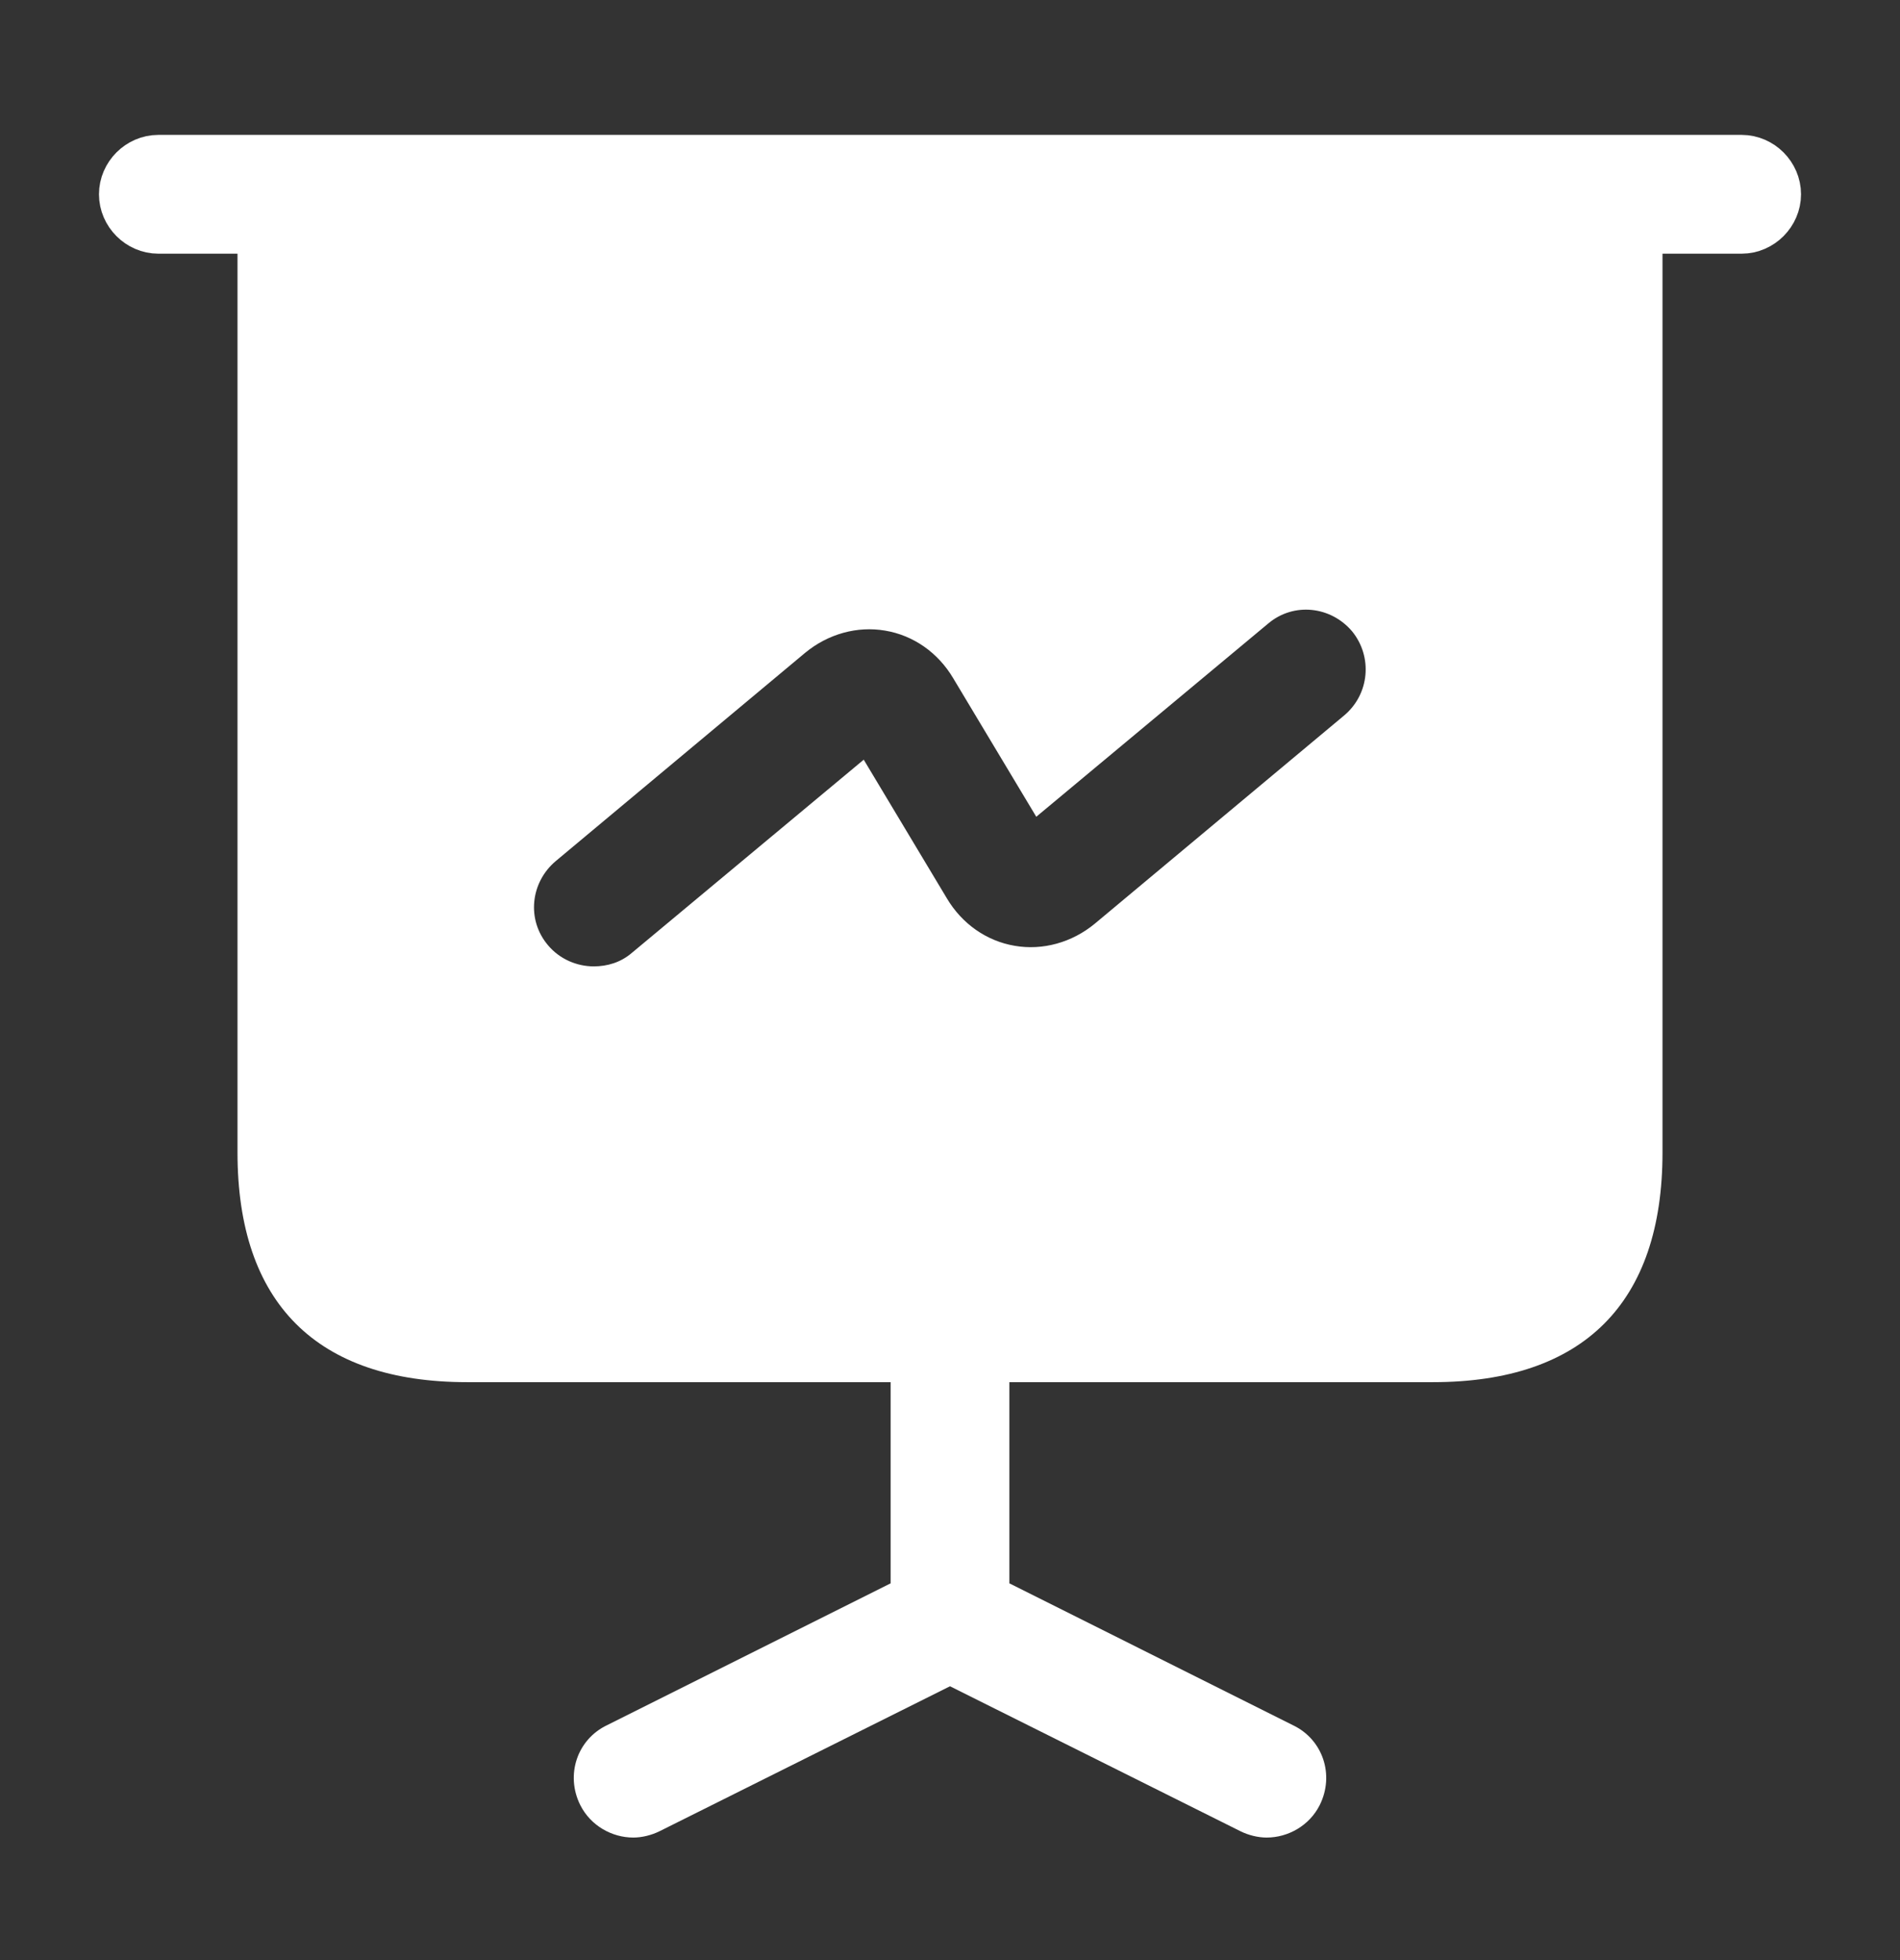
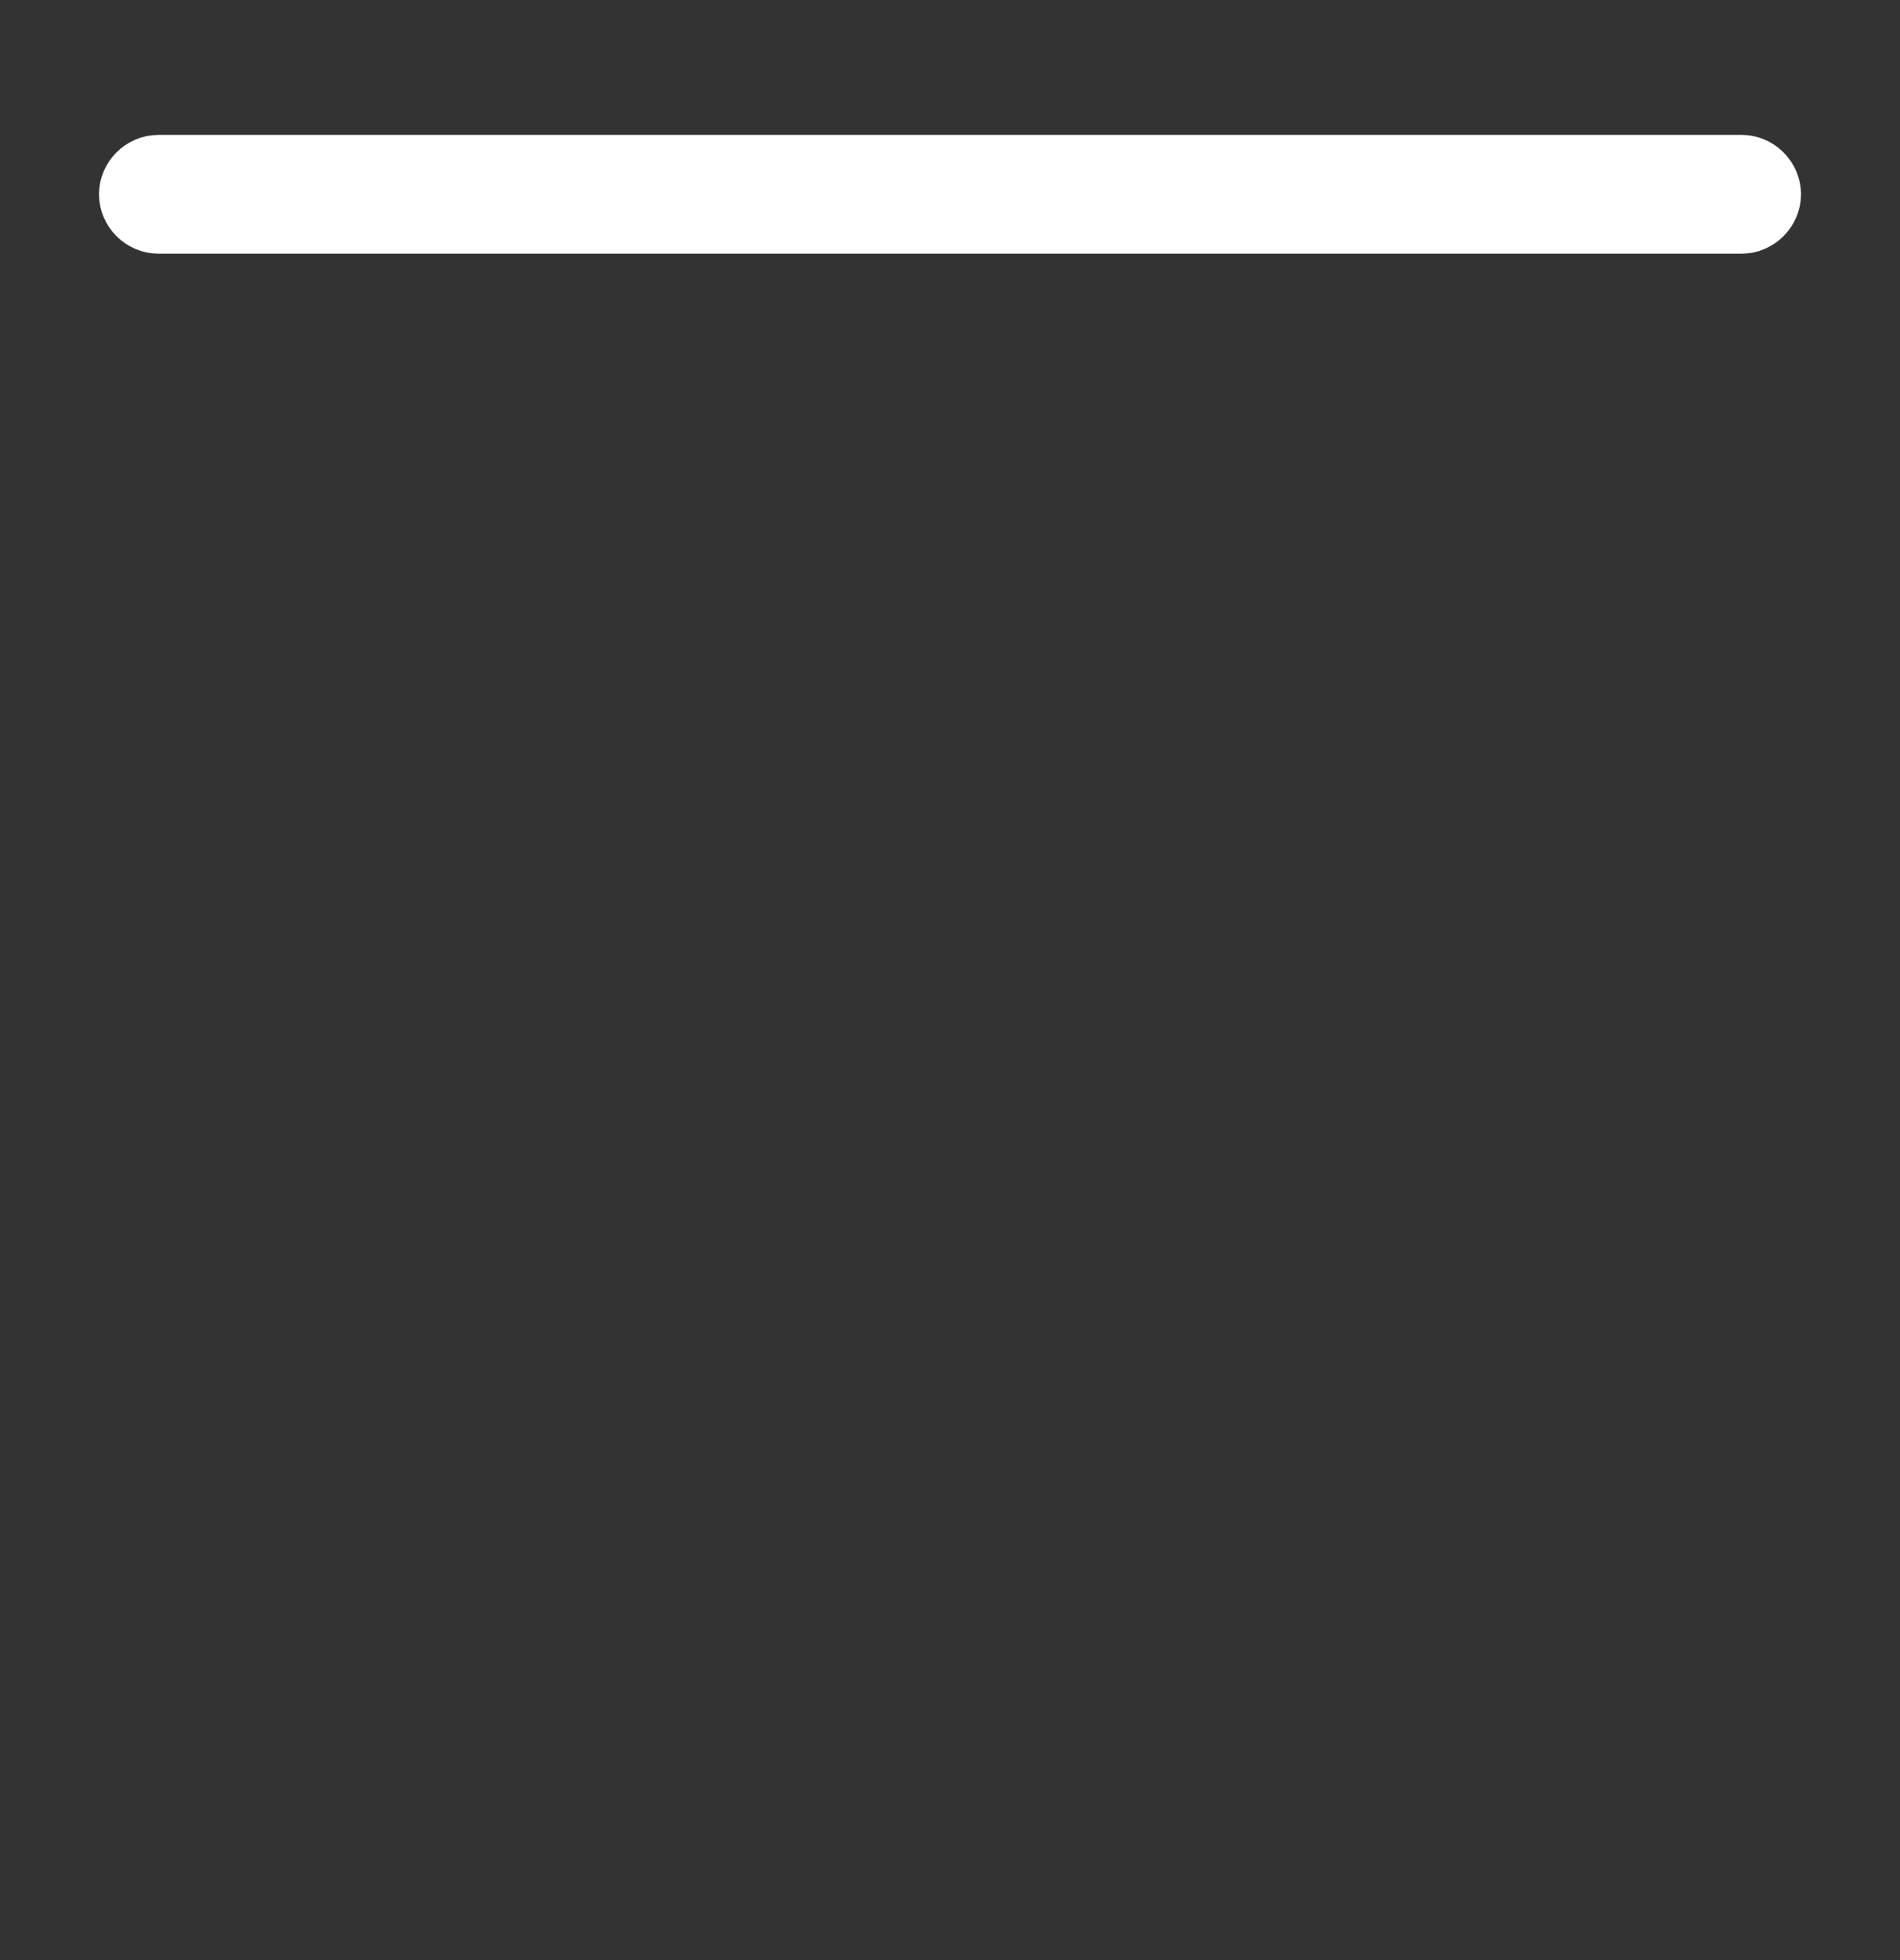
<svg xmlns="http://www.w3.org/2000/svg" width="32" height="33" viewBox="0 0 32 33" fill="none">
  <rect x="0" y="0" width="32" height="33" fill="#333333" stroke="none" />
  <path d="M29.333 3.771H2.667C2.396 3.771 2.167 3.541 2.167 3.271C2.167 3 2.396 2.771 2.667 2.771H29.333C29.604 2.771 29.833 3 29.833 3.271C29.833 3.541 29.604 3.771 29.333 3.771Z" fill="white" stroke="white" />
-   <path d="M22.227 30.39C22.053 30.737 21.693 30.937 21.333 30.937C21.186 30.937 21.026 30.897 20.893 30.831L16 28.39L11.107 30.831C10.973 30.897 10.813 30.937 10.666 30.937C10.306 30.937 9.947 30.737 9.773 30.39C9.52 29.884 9.72 29.284 10.226 29.044L15 26.657V23.27H17V26.657L21.773 29.044C22.28 29.284 22.48 29.884 22.227 30.39Z" fill="white" />
-   <path d="M4 3.271V19.404C4 21.937 5.333 23.27 7.867 23.27H24.133C26.667 23.27 28 21.937 28 19.404V3.271H4ZM22.64 12.044L18.44 15.55C18.053 15.87 17.56 16.004 17.093 15.924C16.613 15.844 16.2 15.55 15.947 15.124L14.547 12.79L10.64 16.044C10.453 16.204 10.227 16.27 10 16.27C9.72 16.27 9.427 16.151 9.227 15.911C8.867 15.484 8.933 14.857 9.36 14.497L13.56 10.991C13.947 10.671 14.44 10.537 14.907 10.617C15.387 10.697 15.8 10.991 16.053 11.417L17.453 13.751L21.36 10.497C21.787 10.137 22.413 10.204 22.773 10.63C23.12 11.057 23.067 11.684 22.64 12.044Z" fill="white" />
</svg>